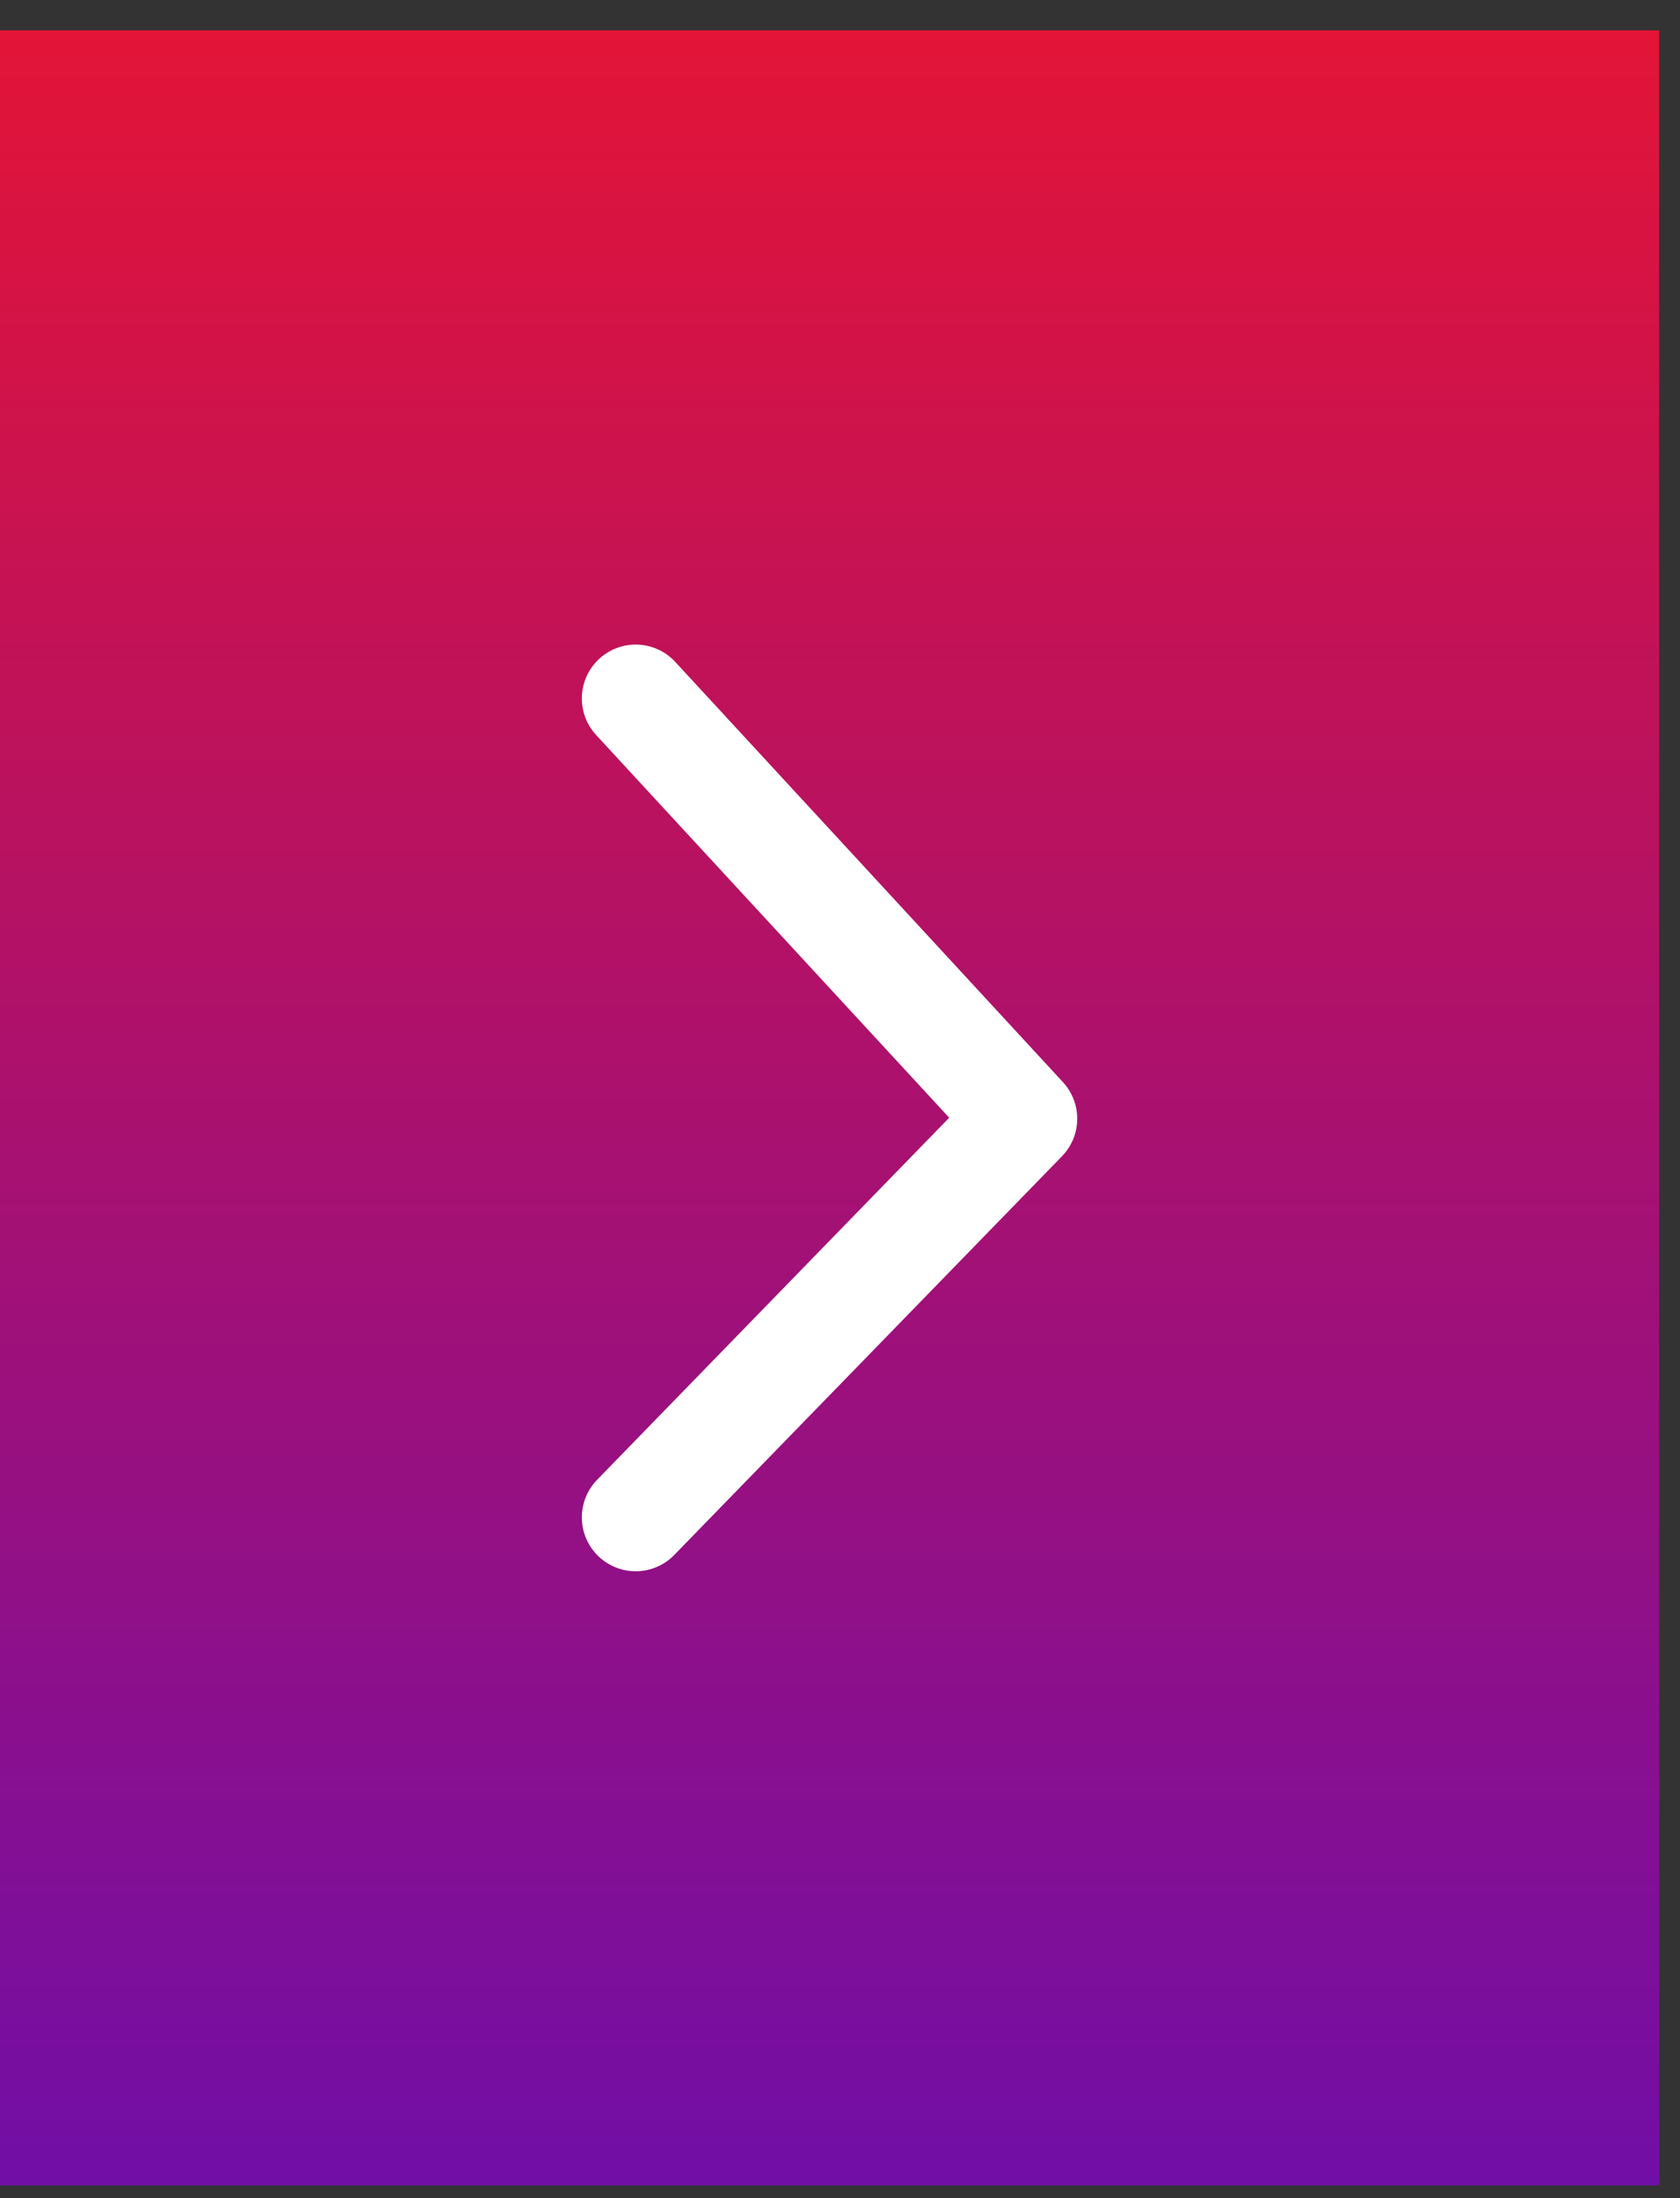
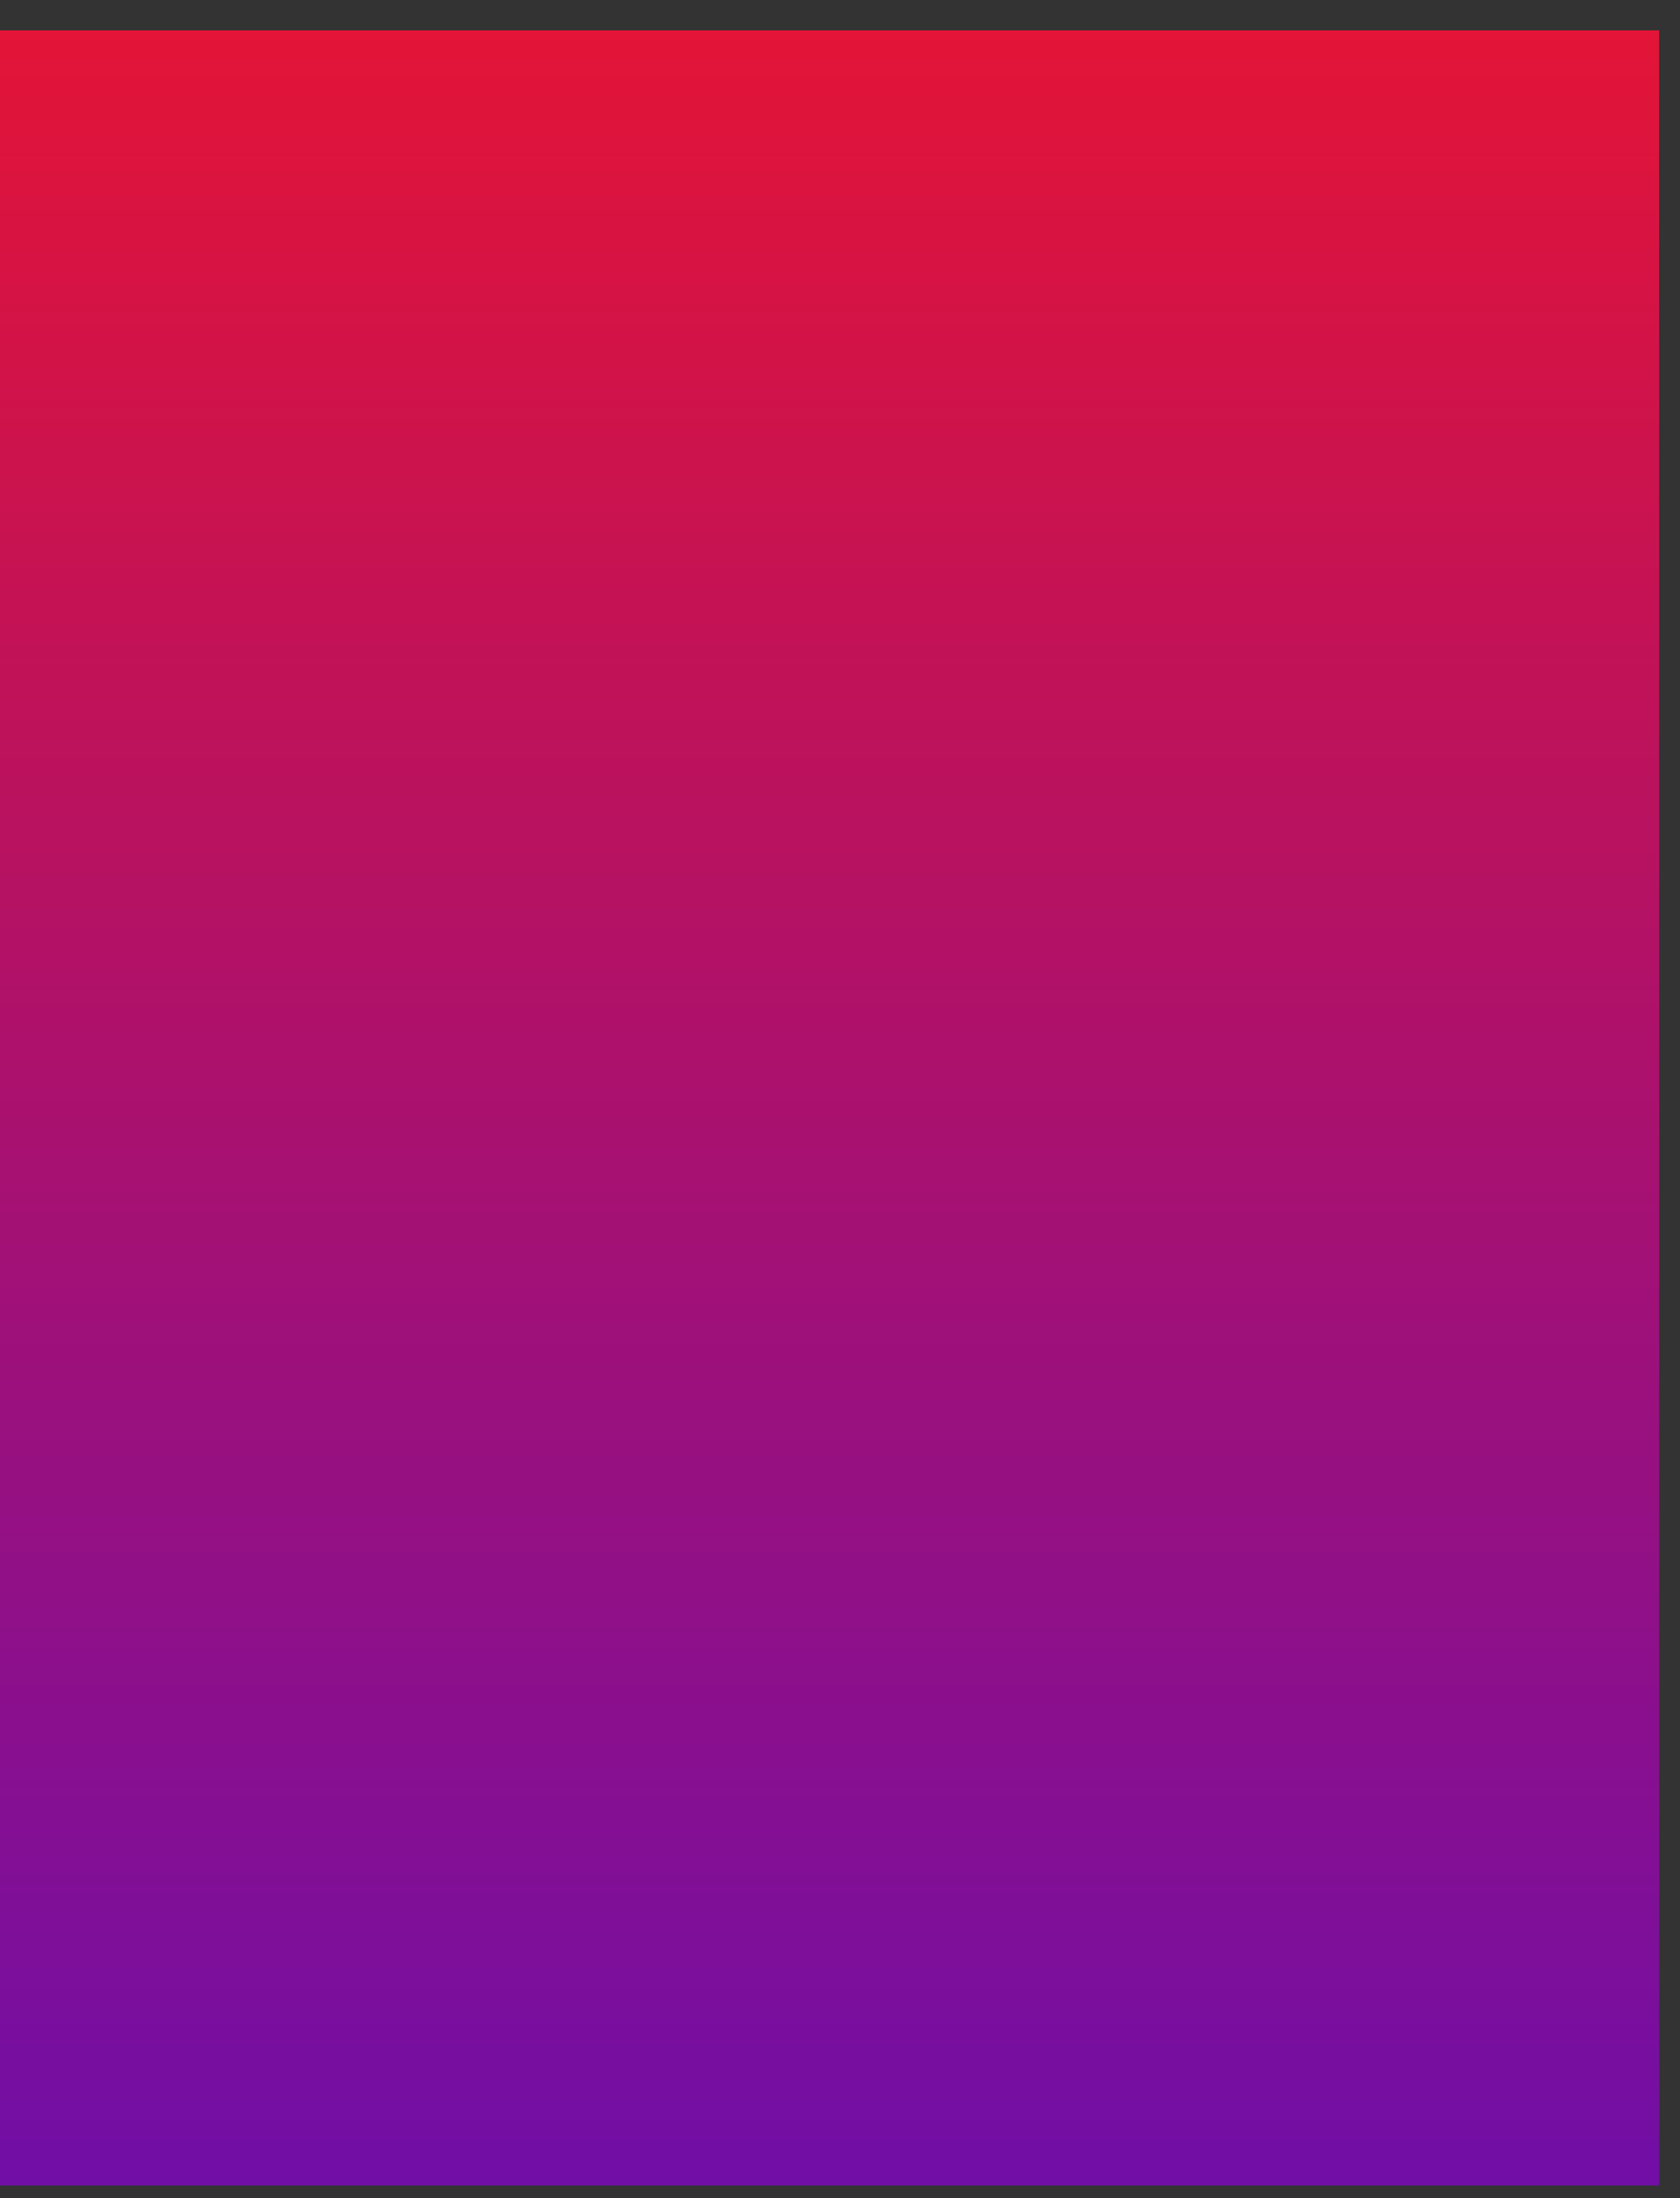
<svg xmlns="http://www.w3.org/2000/svg" width="39" height="51" viewBox="0 0 39 51" fill="none">
  <rect x="0" y="0" width="39" height="51" fill="#333333" stroke="none" />
  <rect width="38.514" height="50" transform="matrix(-1 0 0 1 38.514 0.705)" fill="url(#paint0_linear_234_14)" />
-   <path d="M14.757 16.205L23.757 25.955L14.757 35.205" stroke="white" stroke-width="2.5" stroke-linecap="round" stroke-linejoin="round" />
  <defs>
    <linearGradient id="paint0_linear_234_14" x1="19.257" y1="0" x2="19.257" y2="50" gradientUnits="userSpaceOnUse">
      <stop stop-color="#E31437" />
      <stop offset="1" stop-color="#710EA6" />
    </linearGradient>
  </defs>
</svg>